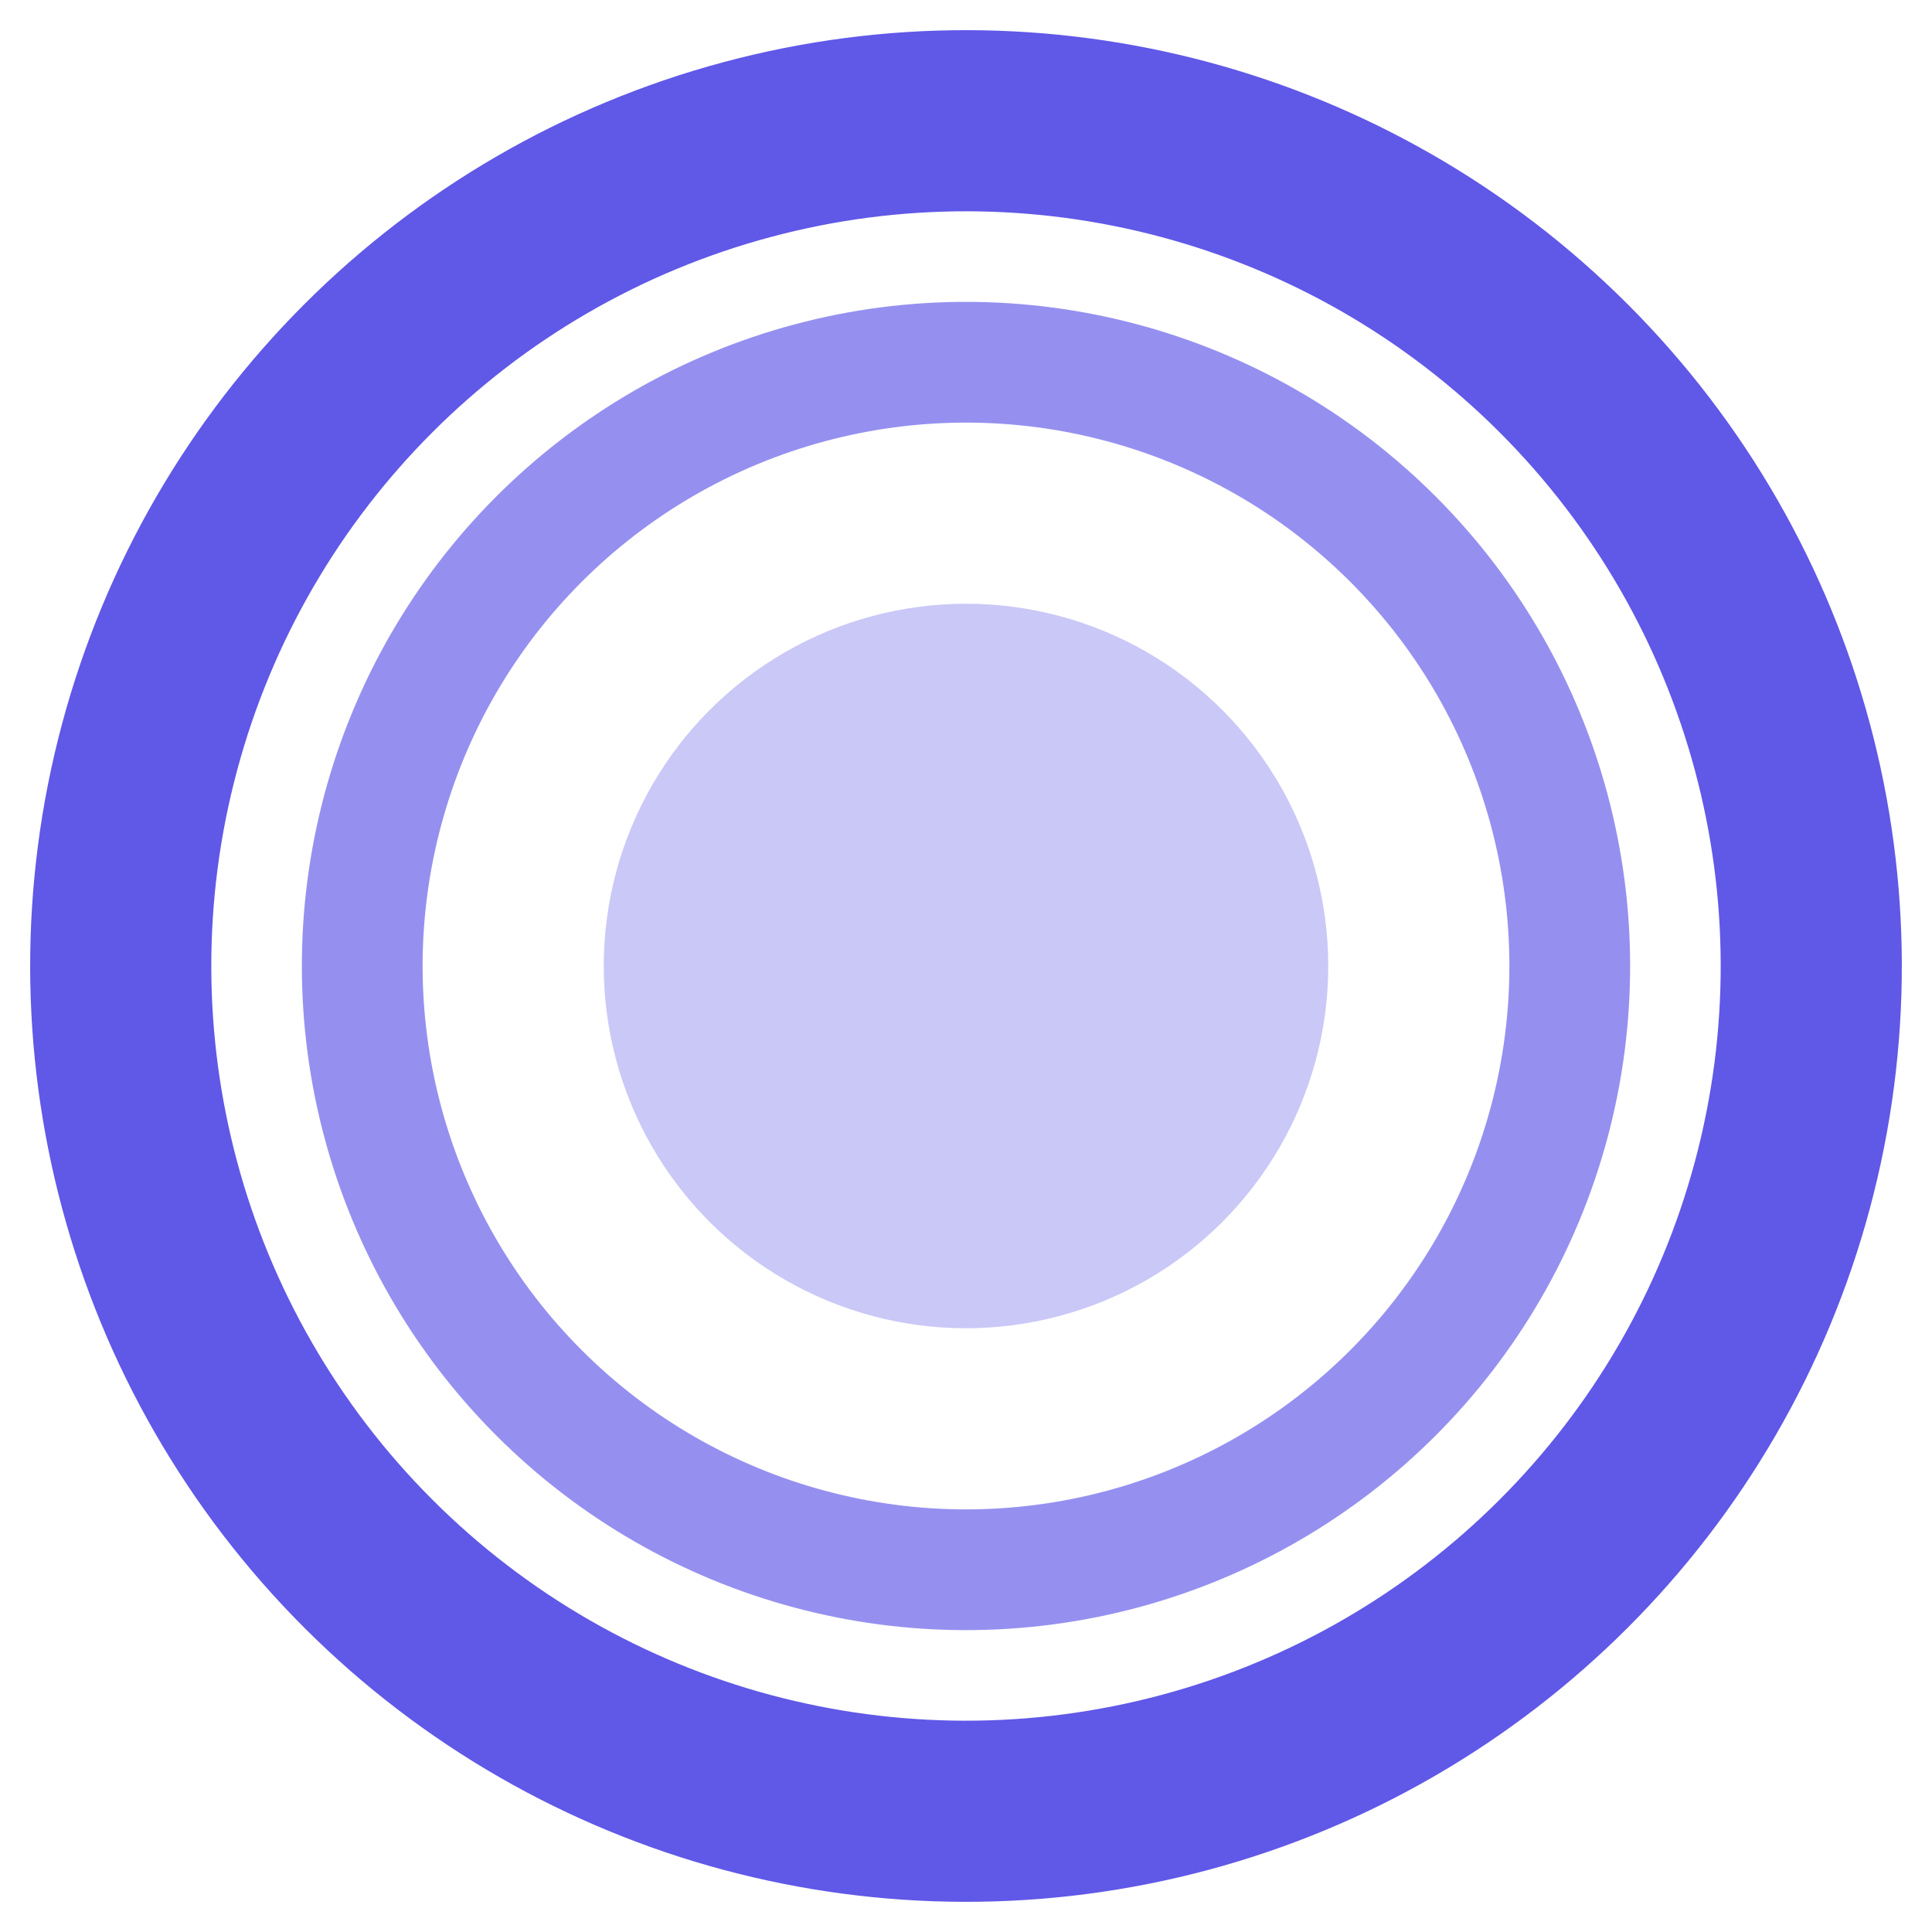
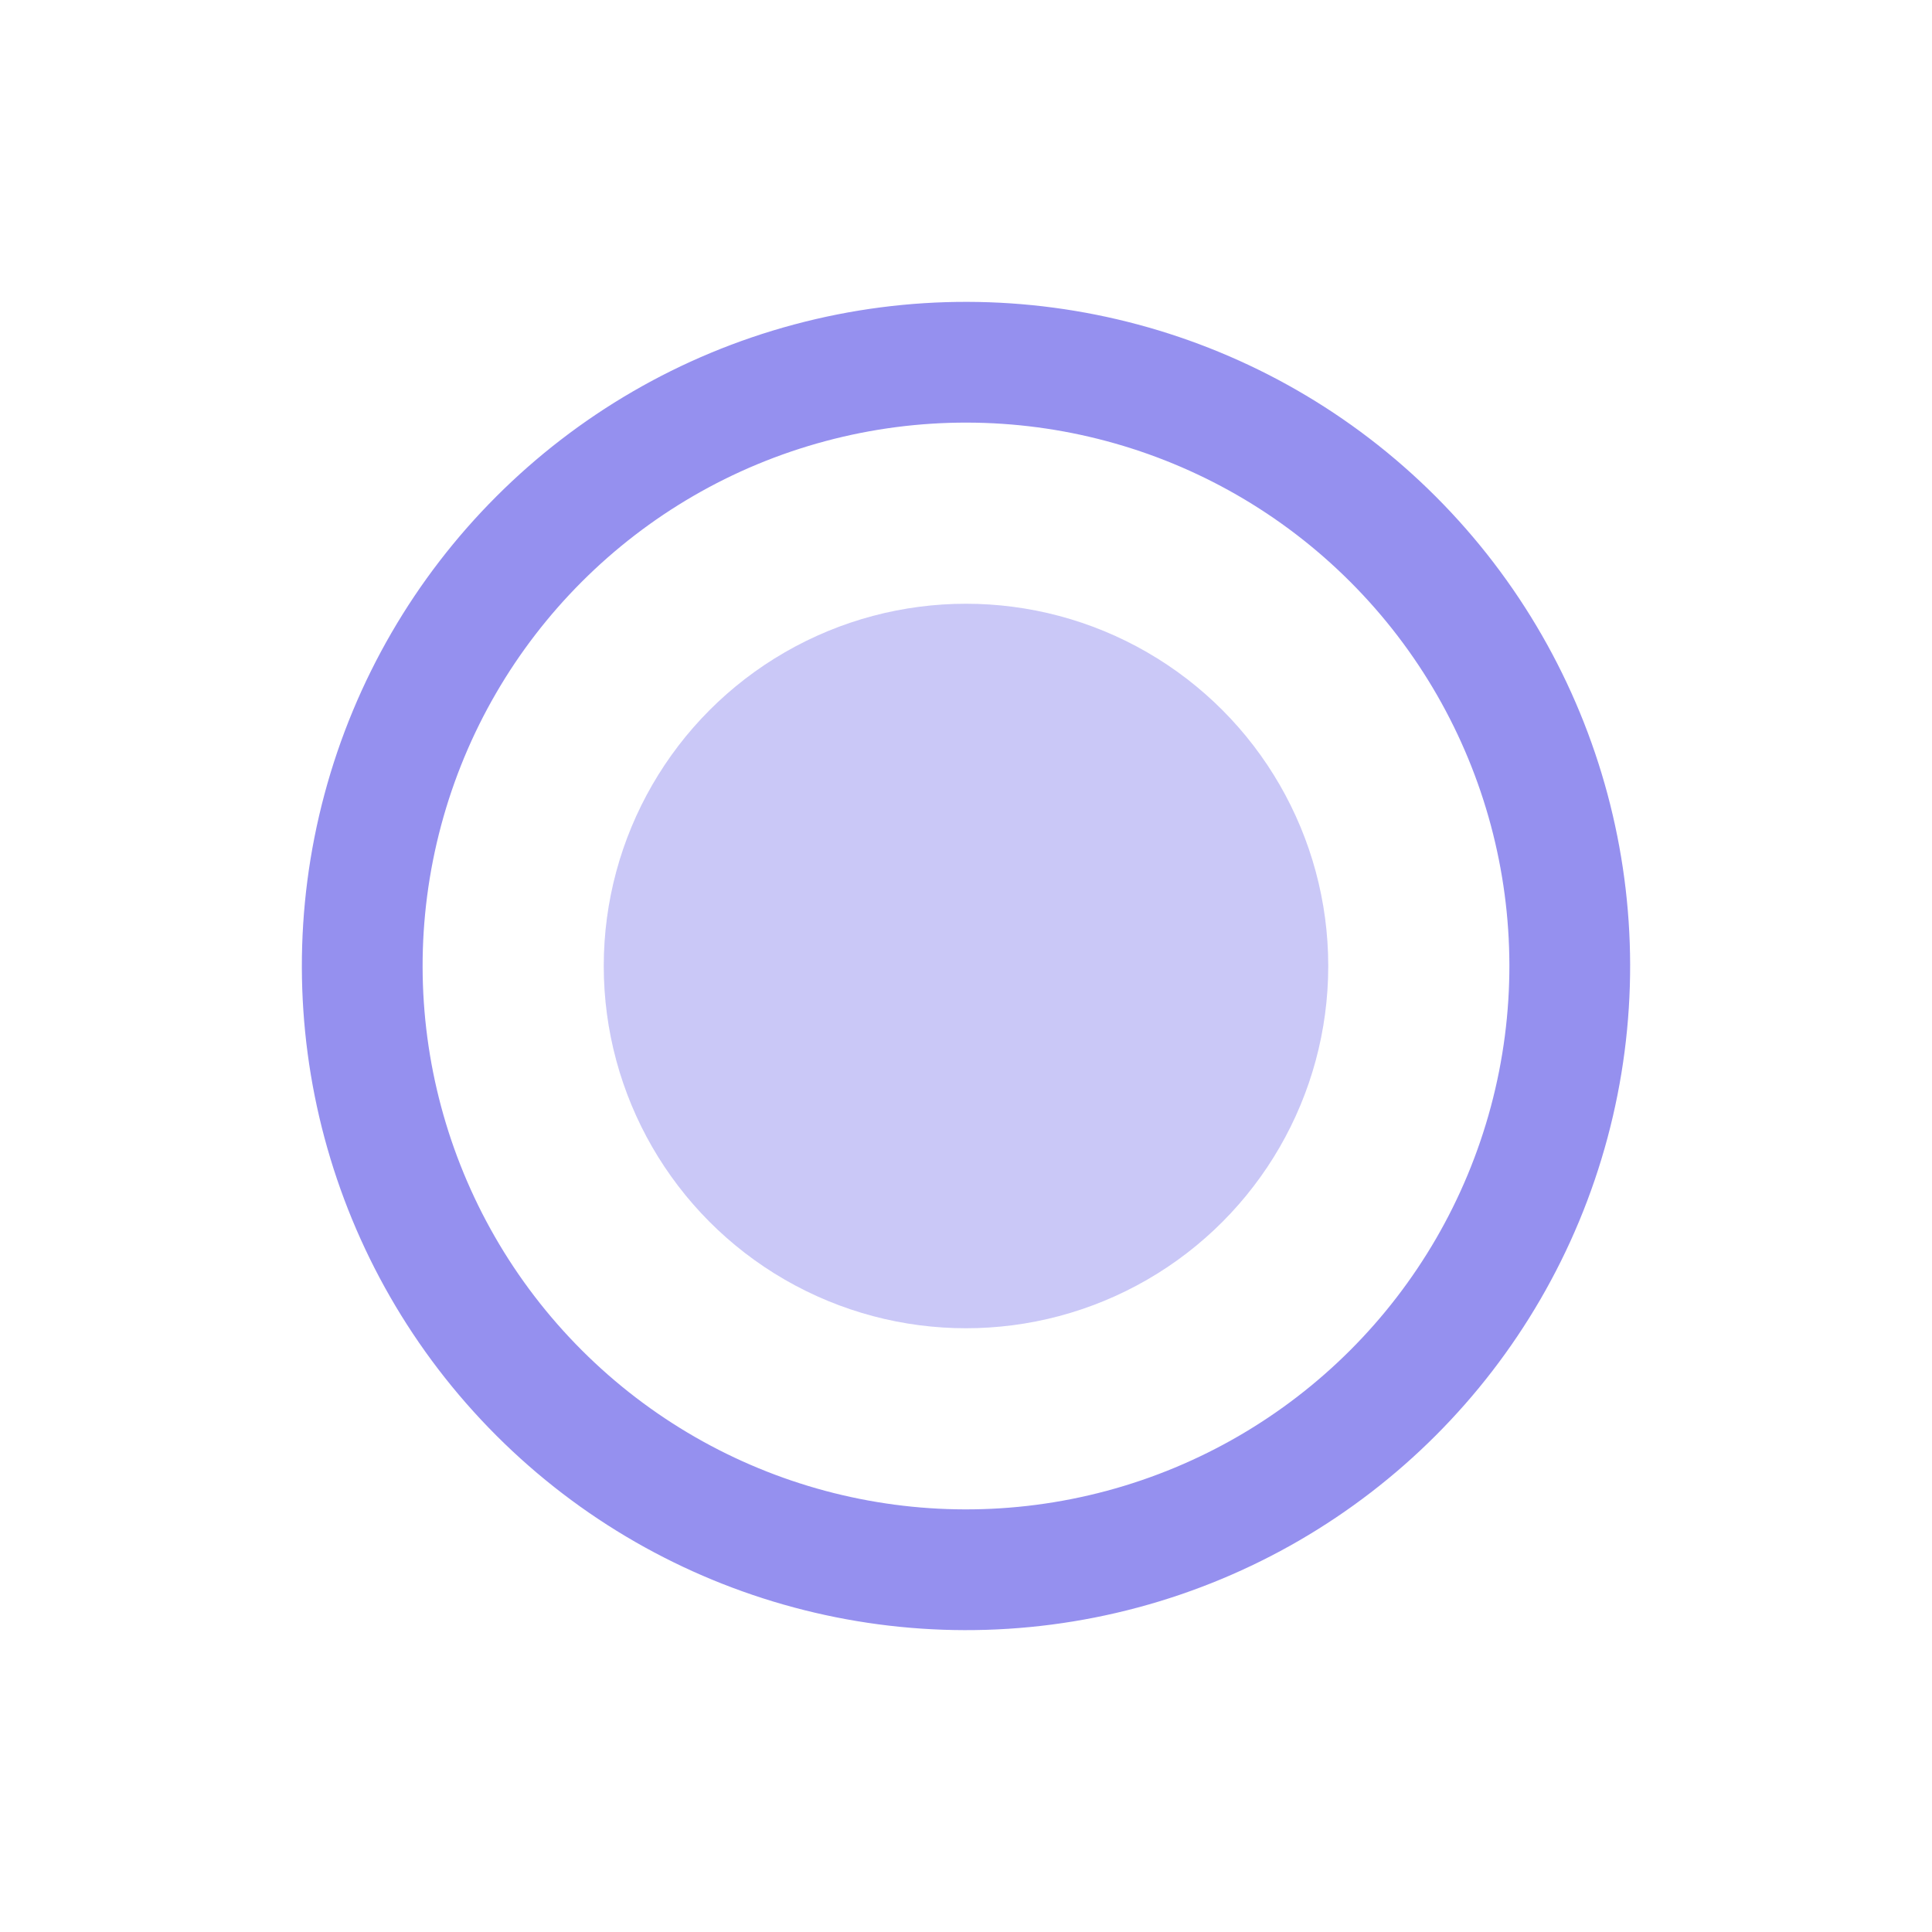
<svg xmlns="http://www.w3.org/2000/svg" width="32" height="32" viewBox="0 0 32 32">
-   <circle cx="16" cy="16" r="14" fill="none" stroke="#4F46E5" stroke-width="3" stroke-linecap="round" opacity="0.9" transform="rotate(-45 16 16)" />
  <circle cx="16" cy="16" r="10" fill="none" stroke="#4F46E5" stroke-width="2" stroke-linecap="round" opacity="0.6" transform="rotate(15 16 16)" />
  <circle cx="16" cy="16" r="6" fill="#4F46E5" opacity="0.3" />
</svg>